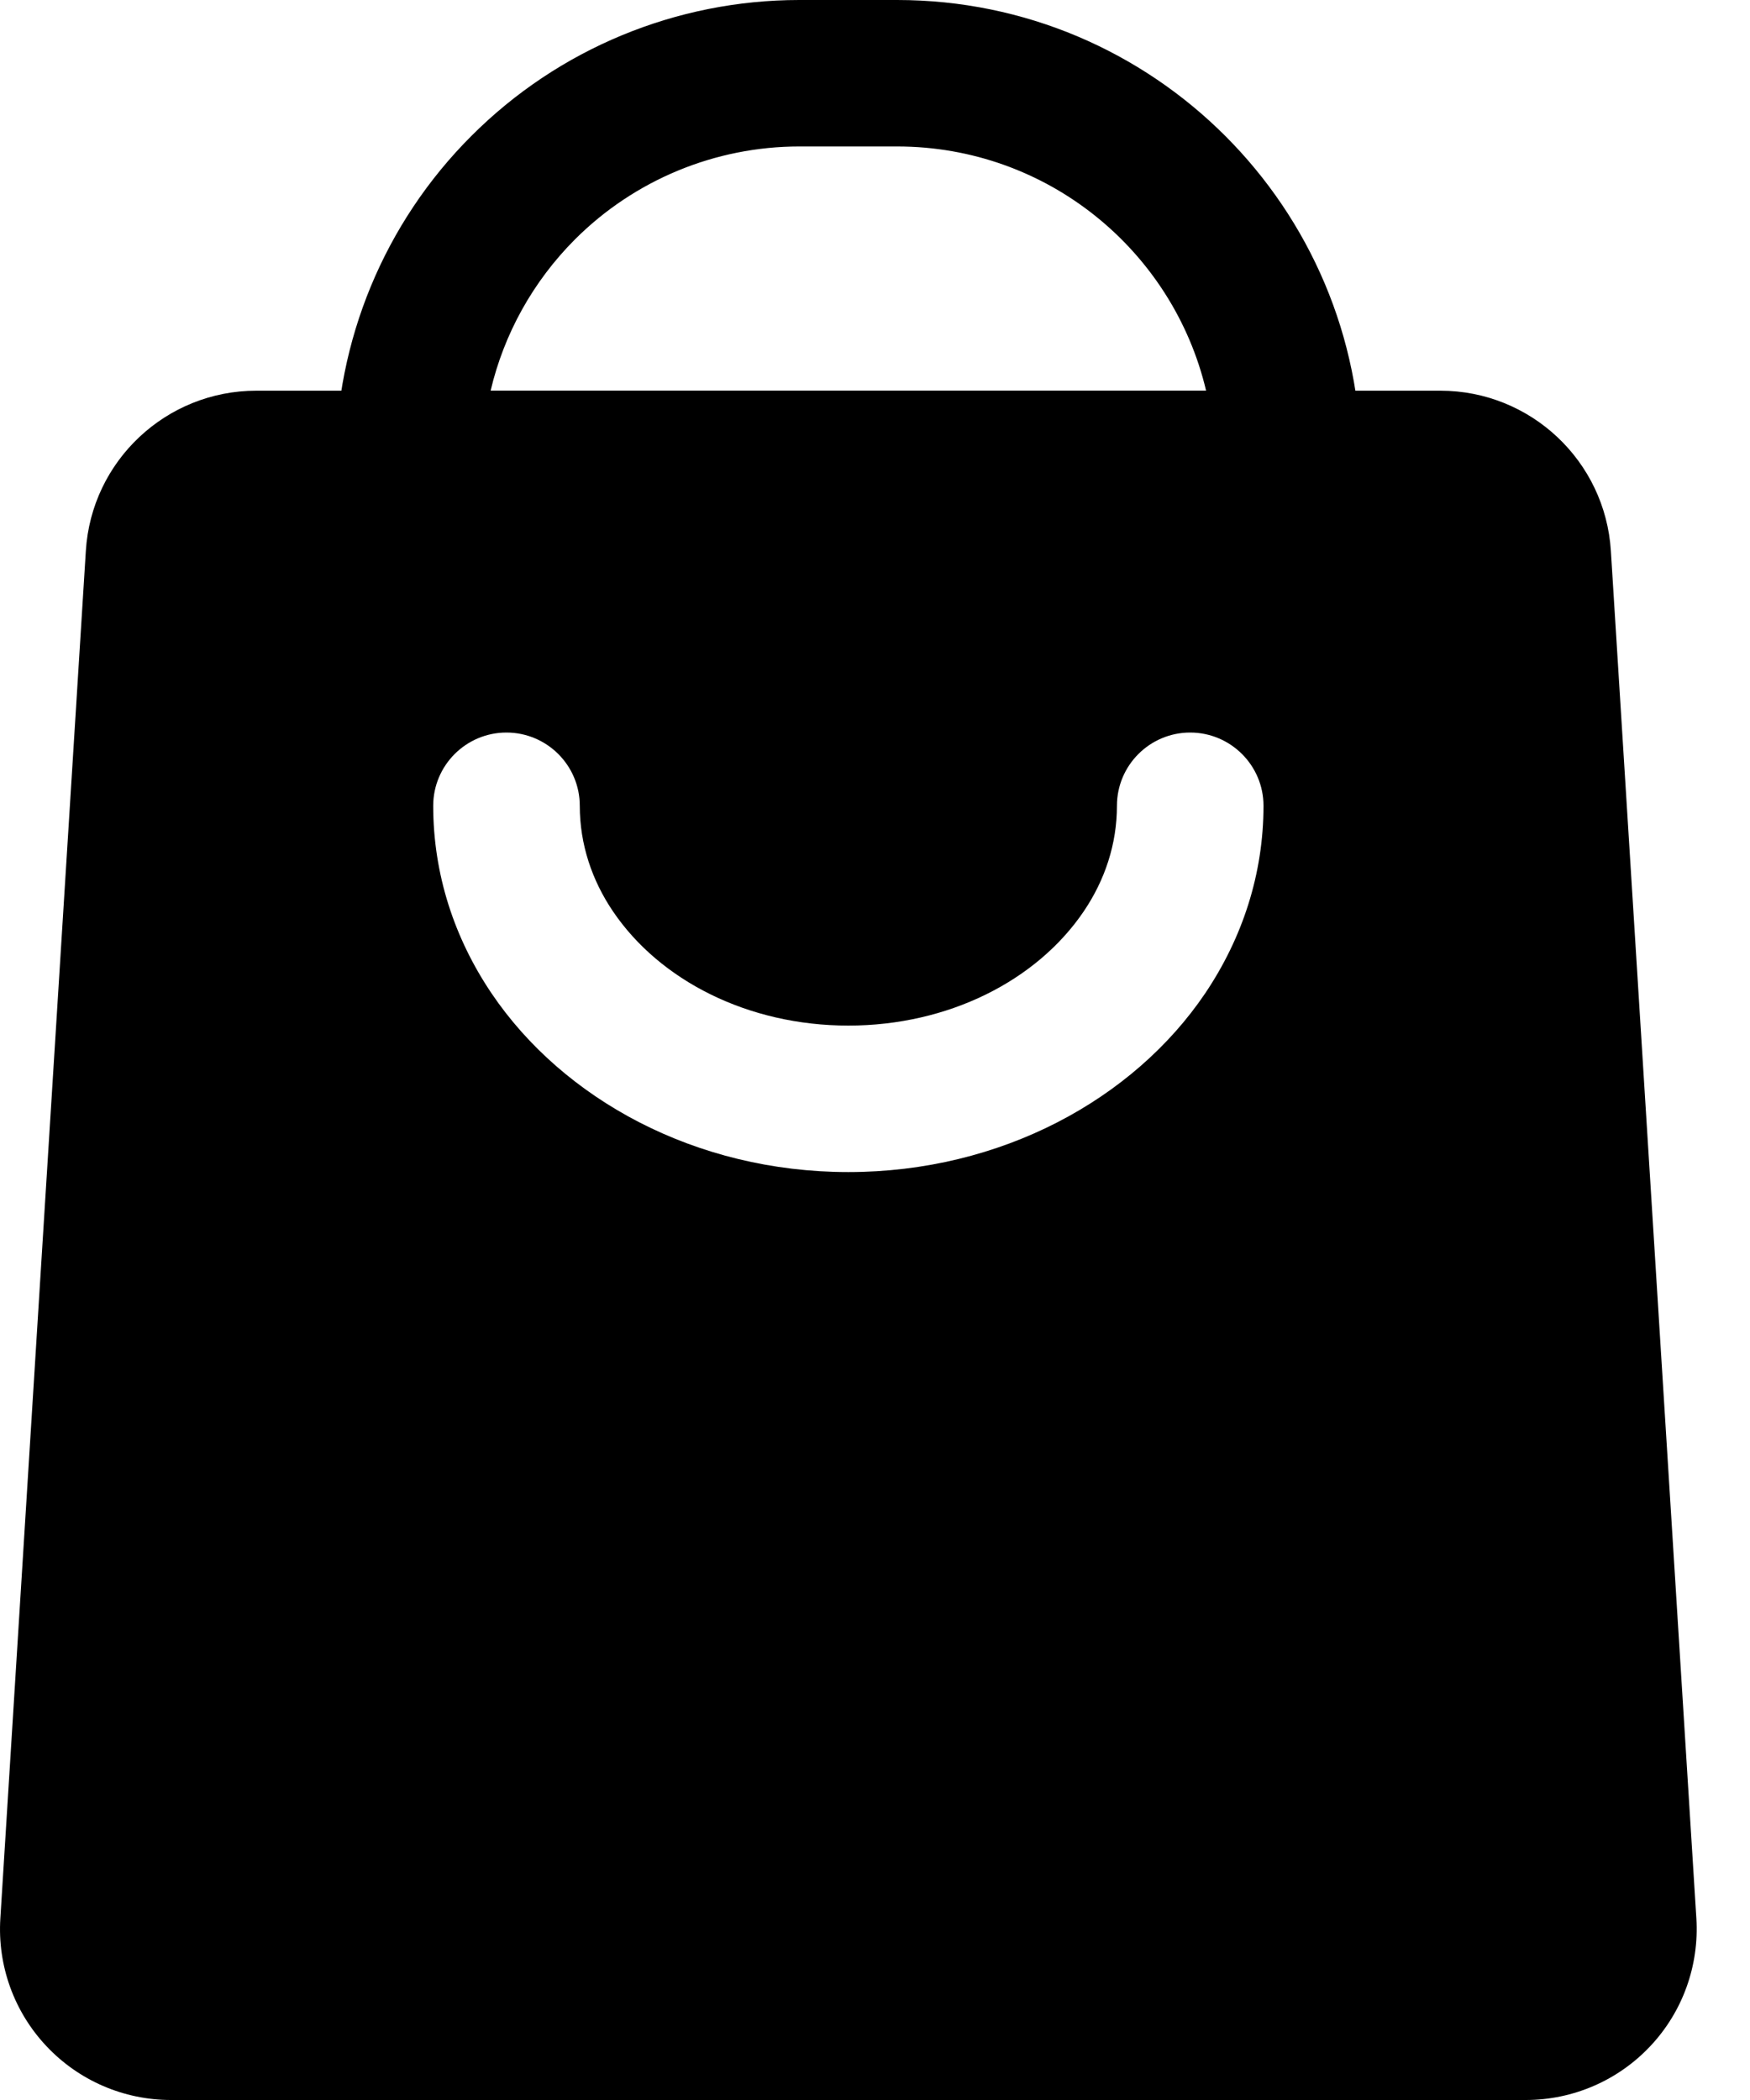
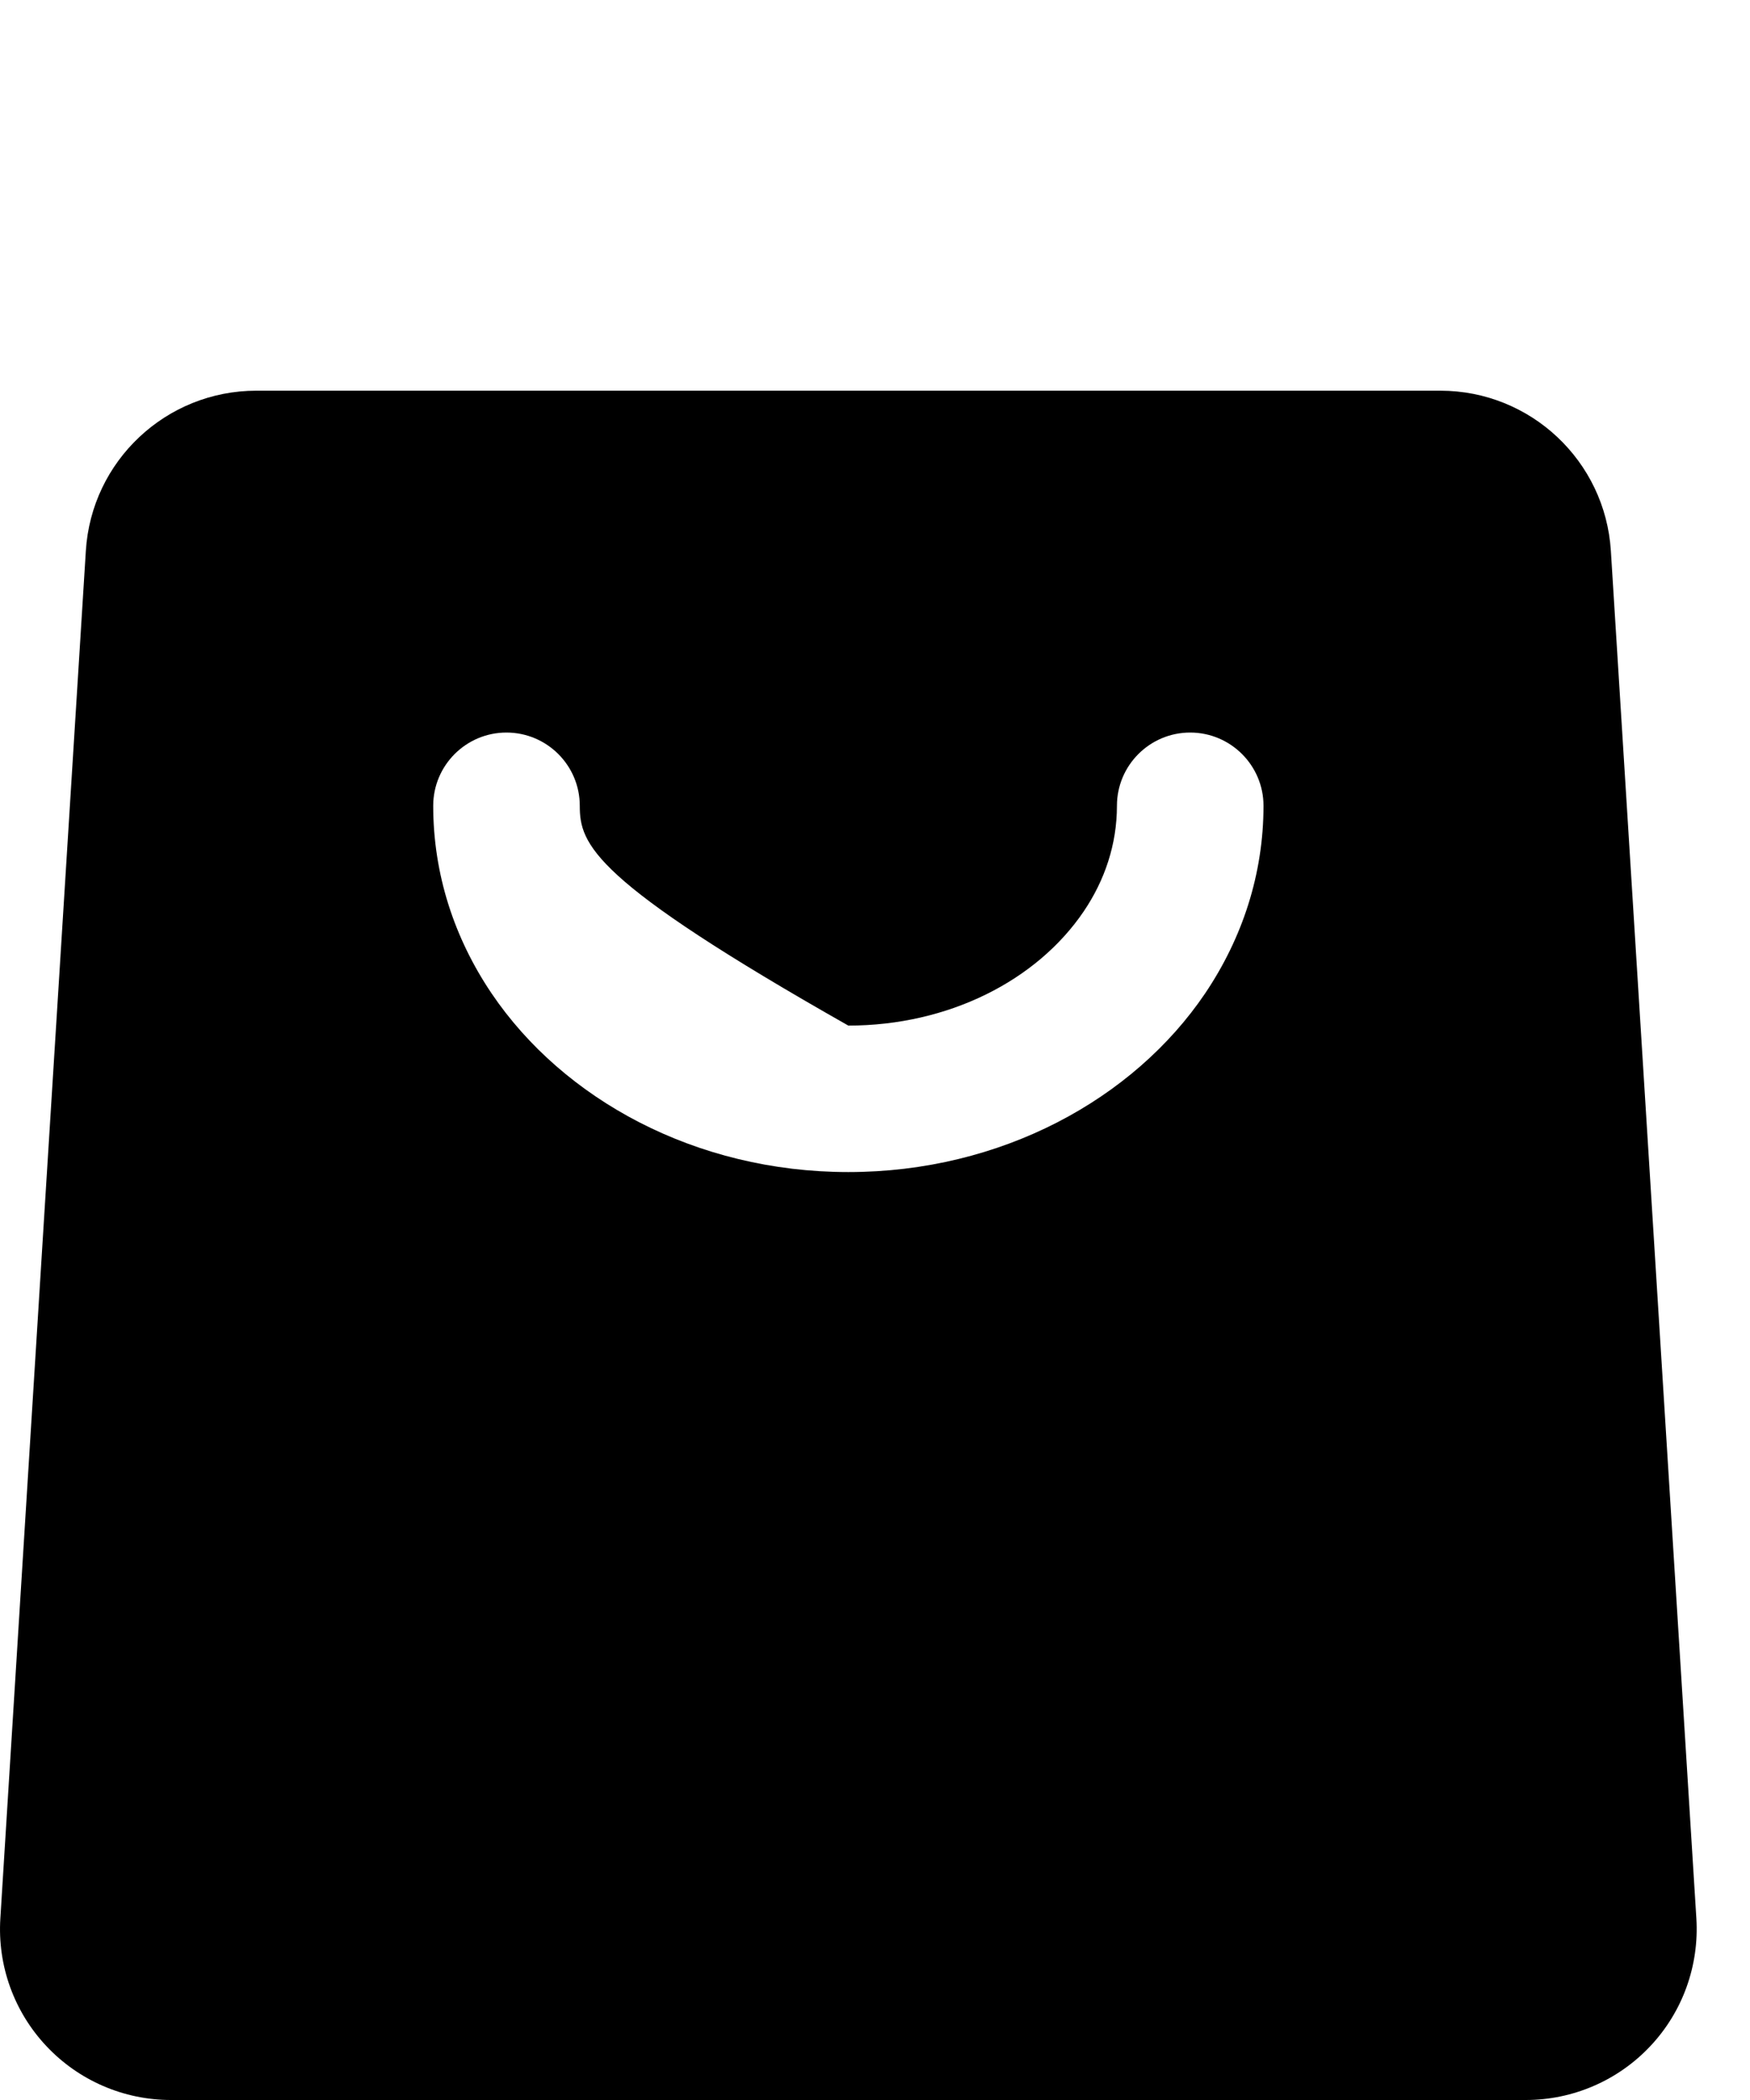
<svg xmlns="http://www.w3.org/2000/svg" width="20" height="24" viewBox="0 0 20 24" fill="none">
-   <path fill-rule="evenodd" clip-rule="evenodd" d="M4.672 6.14H14.719L14.754 6.136C14.915 6.116 15.556 5.993 15.556 5.302C15.556 2.374 13.181 0 10.253 0C9.882 0 9.507 0 9.135 0C7.73 0 6.381 0.558 5.388 1.553C4.393 2.546 3.835 3.895 3.835 5.3C3.835 6.087 4.672 6.14 4.672 6.14ZM13.784 4.465H5.607C5.76 3.815 6.092 3.216 6.571 2.736C7.251 2.056 8.174 1.674 9.135 1.674H10.253C11.969 1.674 13.406 2.865 13.784 4.465Z" fill="black" />
-   <path fill-rule="evenodd" clip-rule="evenodd" d="M18.41 6.297C18.346 5.268 17.492 4.465 16.461 4.465C13.616 4.465 5.775 4.465 2.93 4.465C1.898 4.465 1.044 5.268 0.981 6.297C0.785 9.416 0.209 18.632 0.004 21.925C-0.03 22.463 0.16 22.991 0.53 23.384C0.899 23.777 1.414 24 1.953 24H17.438C17.977 24 18.492 23.777 18.861 23.384C19.231 22.991 19.42 22.463 19.387 21.925L18.41 6.297ZM12.765 9.209C12.765 9.649 12.626 10.06 12.386 10.415C11.85 11.207 10.839 11.721 9.695 11.721C8.551 11.721 7.541 11.207 7.005 10.415C6.765 10.06 6.626 9.649 6.626 9.209C6.626 8.747 6.25 8.372 5.788 8.372C5.326 8.372 4.951 8.747 4.951 9.209C4.951 9.99 5.192 10.722 5.618 11.353C6.435 12.562 7.949 13.395 9.695 13.395C11.441 13.395 12.956 12.562 13.773 11.353C14.198 10.722 14.44 9.99 14.44 9.209C14.44 8.747 14.064 8.372 13.602 8.372C13.14 8.372 12.765 8.747 12.765 9.209Z" fill="black" />
+   <path fill-rule="evenodd" clip-rule="evenodd" d="M18.41 6.297C18.346 5.268 17.492 4.465 16.461 4.465C13.616 4.465 5.775 4.465 2.93 4.465C1.898 4.465 1.044 5.268 0.981 6.297C0.785 9.416 0.209 18.632 0.004 21.925C-0.03 22.463 0.16 22.991 0.53 23.384C0.899 23.777 1.414 24 1.953 24H17.438C17.977 24 18.492 23.777 18.861 23.384C19.231 22.991 19.42 22.463 19.387 21.925L18.41 6.297ZM12.765 9.209C12.765 9.649 12.626 10.06 12.386 10.415C11.85 11.207 10.839 11.721 9.695 11.721C6.765 10.06 6.626 9.649 6.626 9.209C6.626 8.747 6.25 8.372 5.788 8.372C5.326 8.372 4.951 8.747 4.951 9.209C4.951 9.99 5.192 10.722 5.618 11.353C6.435 12.562 7.949 13.395 9.695 13.395C11.441 13.395 12.956 12.562 13.773 11.353C14.198 10.722 14.44 9.99 14.44 9.209C14.44 8.747 14.064 8.372 13.602 8.372C13.14 8.372 12.765 8.747 12.765 9.209Z" fill="black" />
</svg>